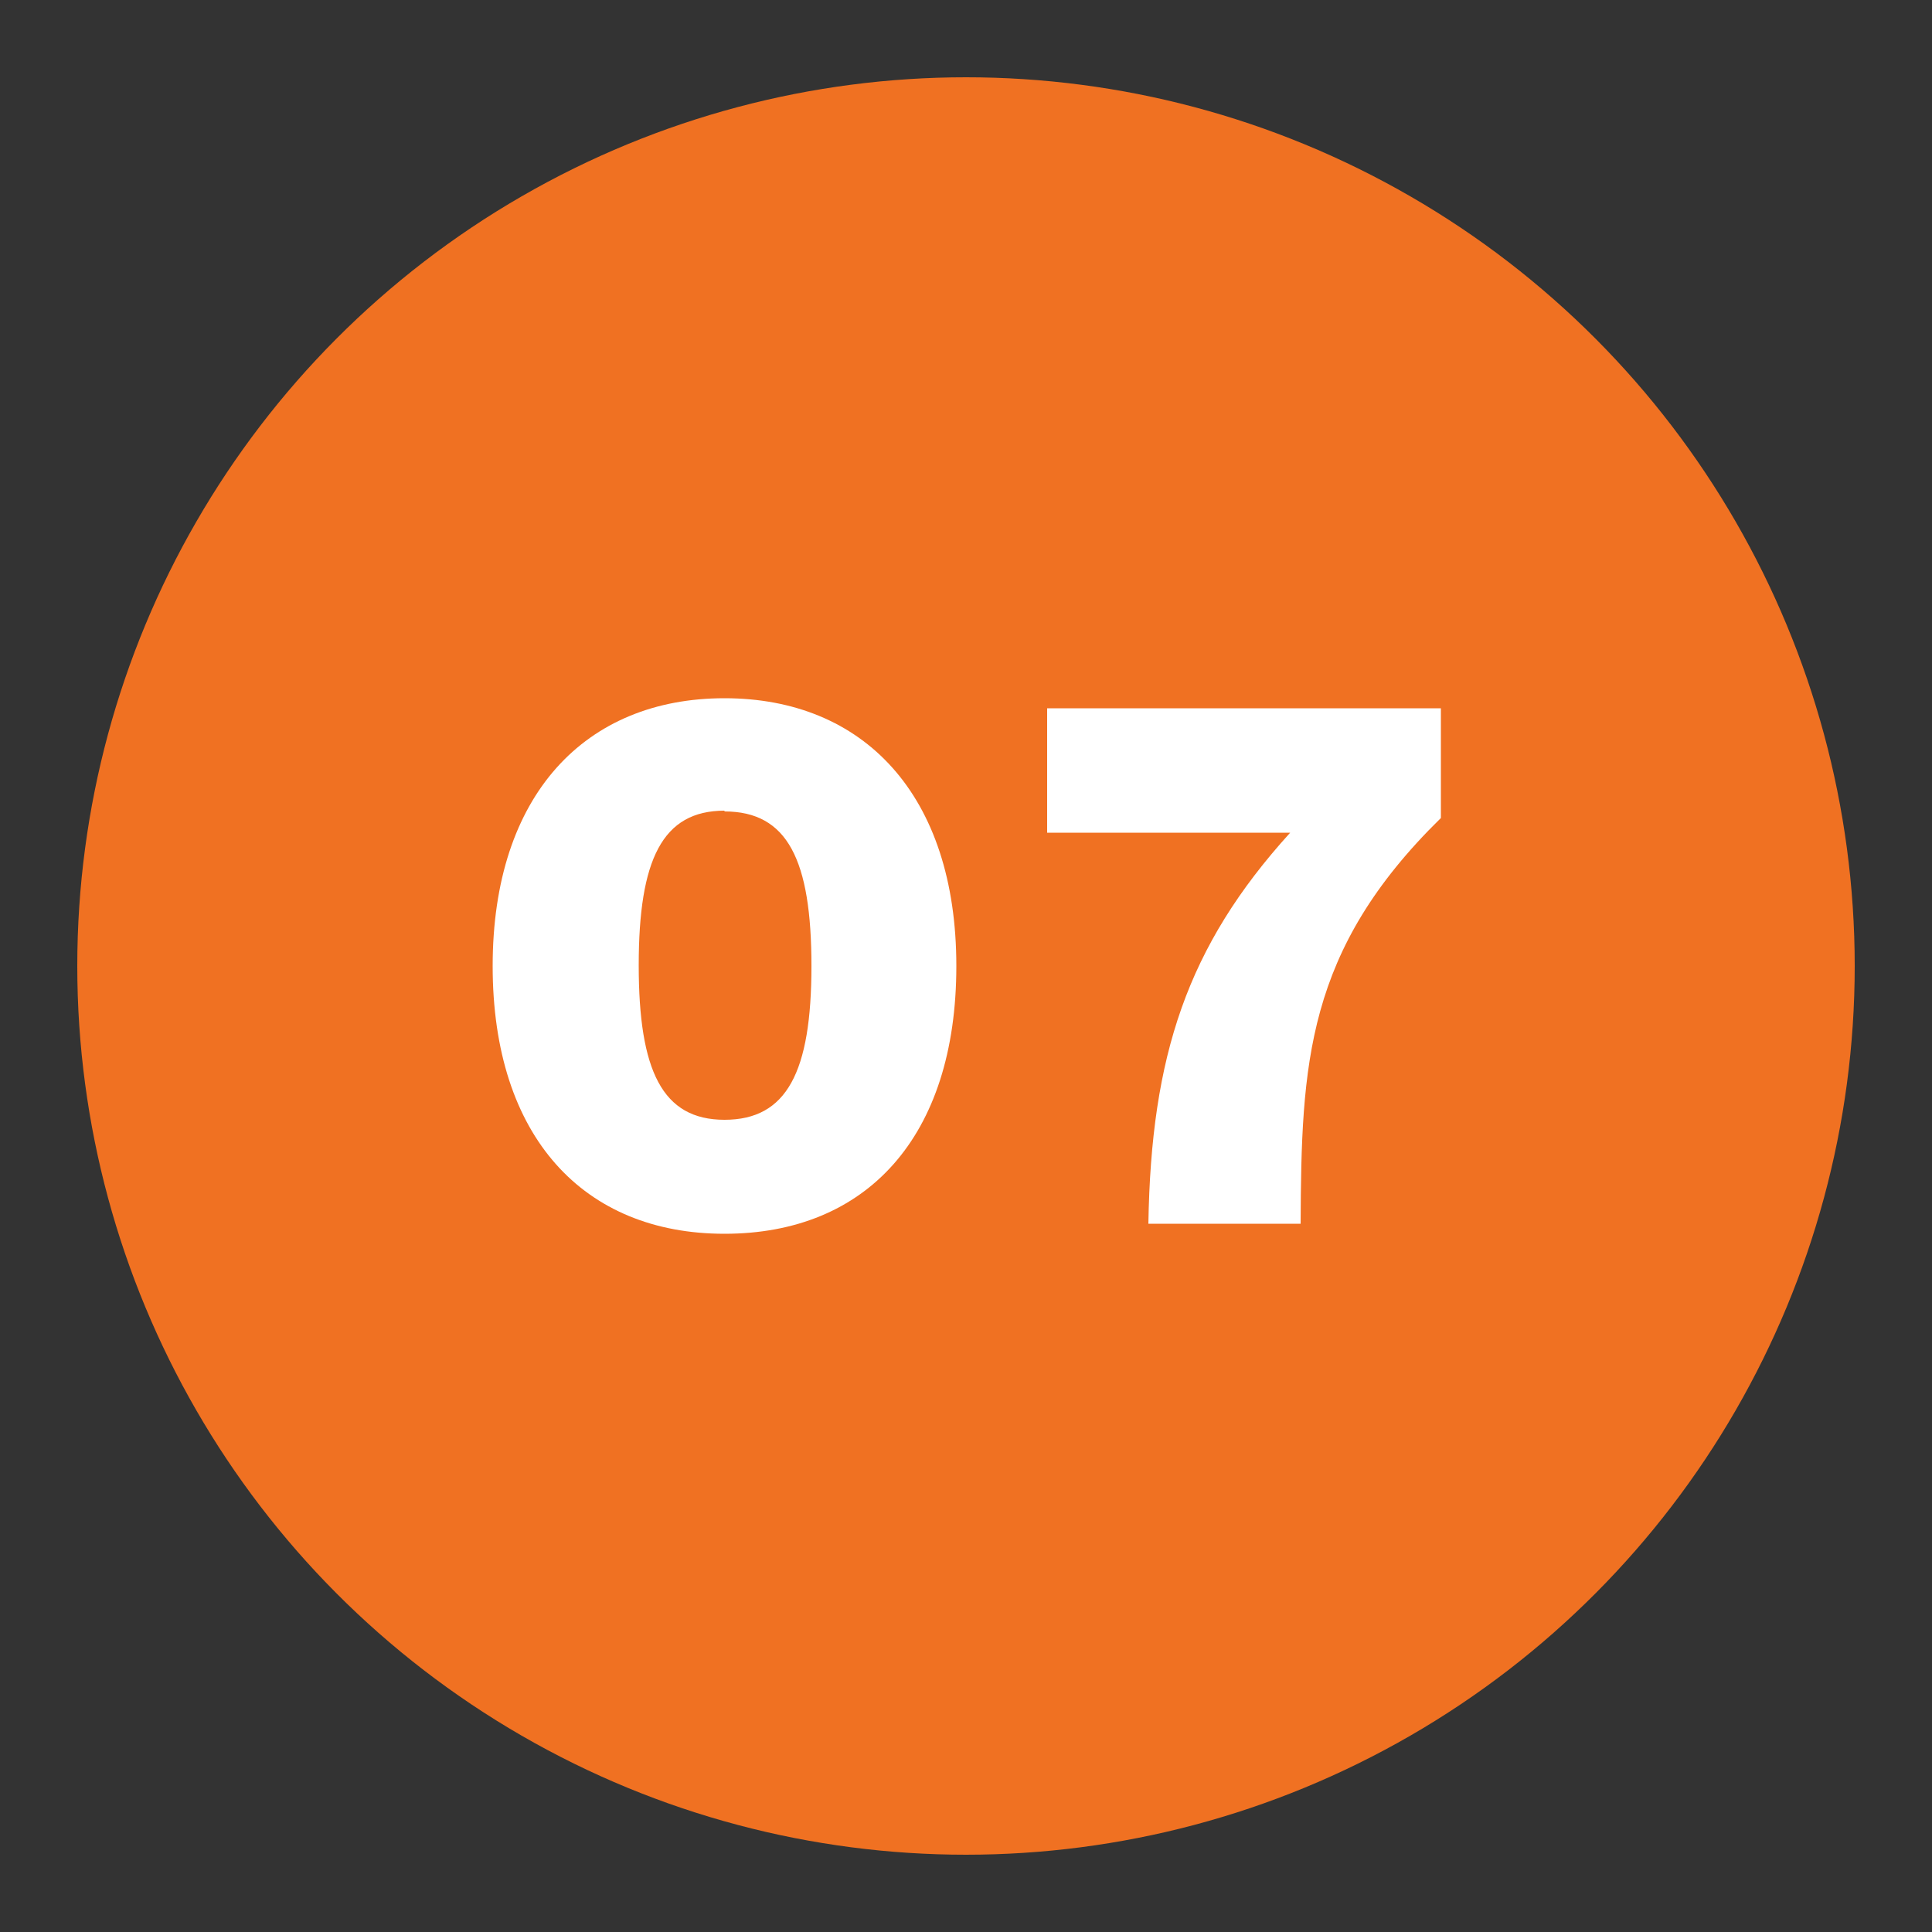
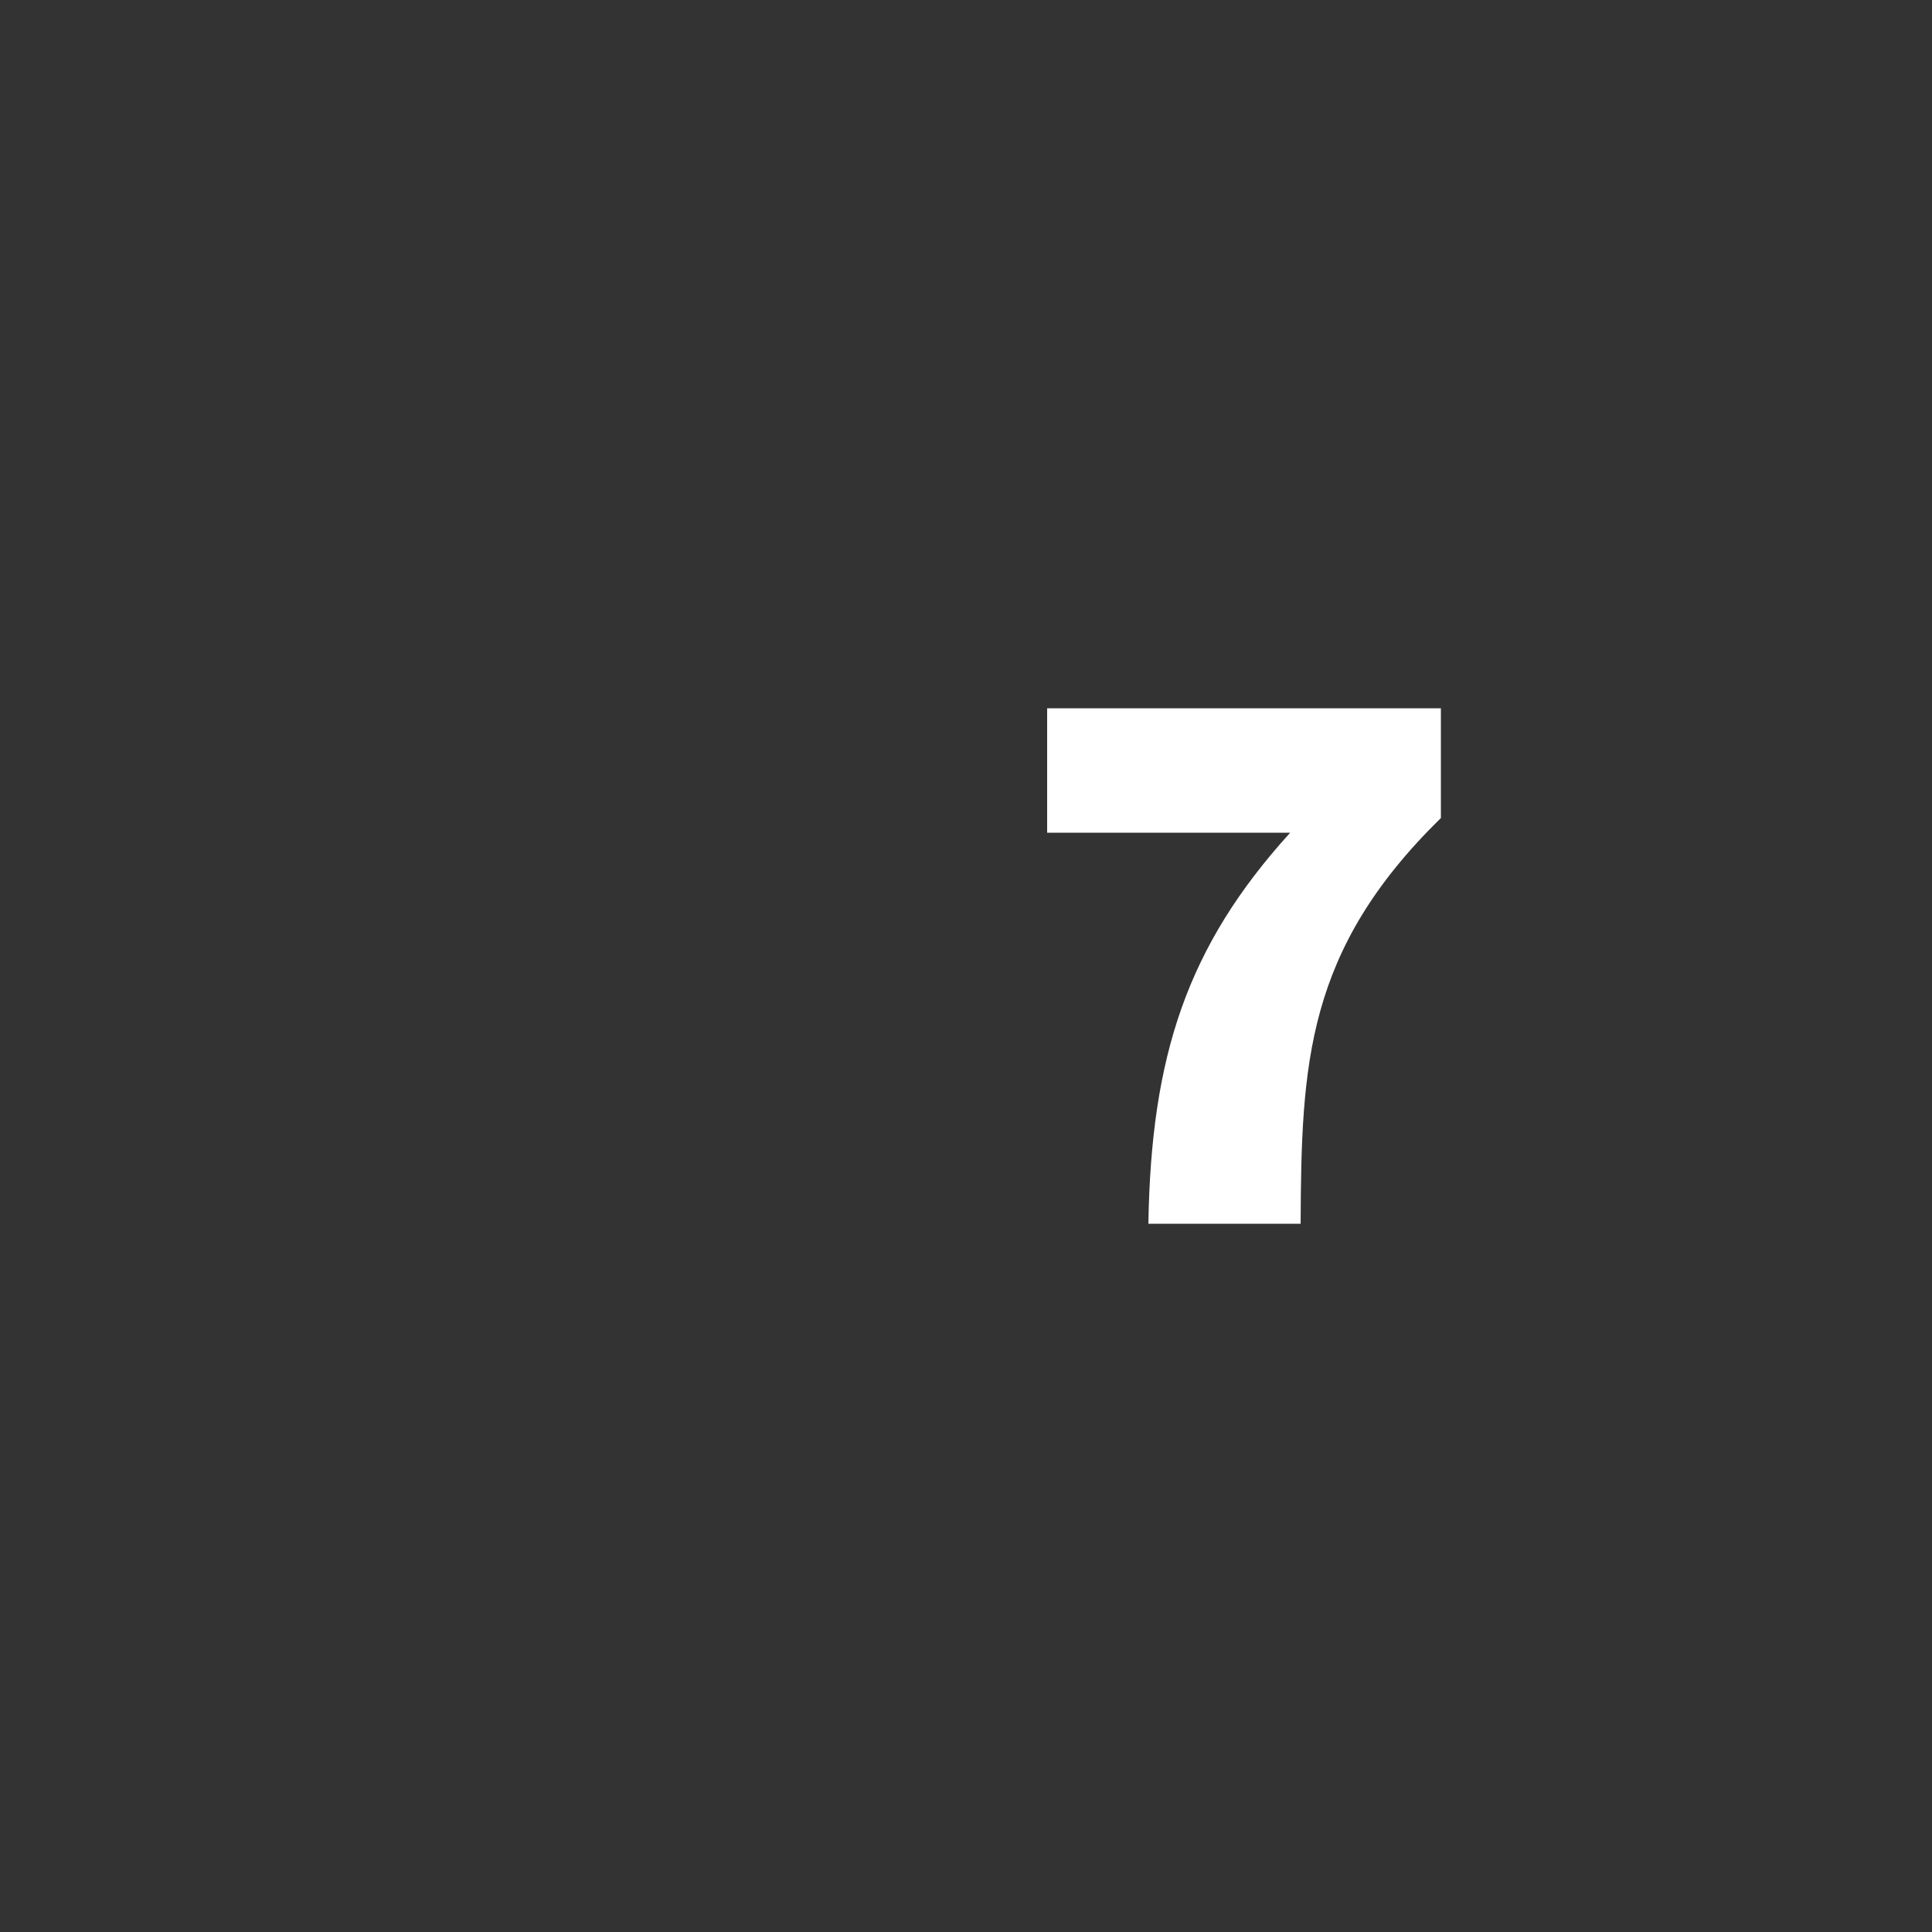
<svg xmlns="http://www.w3.org/2000/svg" id="Layer_1" data-name="Layer 1" viewBox="0 0 50 50">
  <rect x="0" y="0" width="50" height="50" fill="#333333" stroke="none" />
  <defs>
    <style>.cls-1{fill:#f07122;}.cls-2{fill:#fff;}</style>
  </defs>
  <title>TRANSITION_PAGE_CALLOUT_NUMBER_07_OFF</title>
-   <circle class="cls-1" cx="25" cy="25" r="23" />
-   <path class="cls-2" d="M18.75,31.93c-3.64,0-6-2.5-6-6.93s2.4-6.93,6-6.93,6,2.5,6,6.93S22.42,31.93,18.75,31.93Zm0-10.95c-1.61,0-2.22,1.27-2.22,4s.61,4,2.22,4S21,27.75,21,25,20.38,21,18.75,21Z" />
  <path class="cls-2" d="M27.1,21.55V18.33H37.29v2.84c-3.5,3.43-3.61,6.37-3.63,10.5H29.72c.07-4.34,1-7.18,3.67-10.12Z" />
</svg>